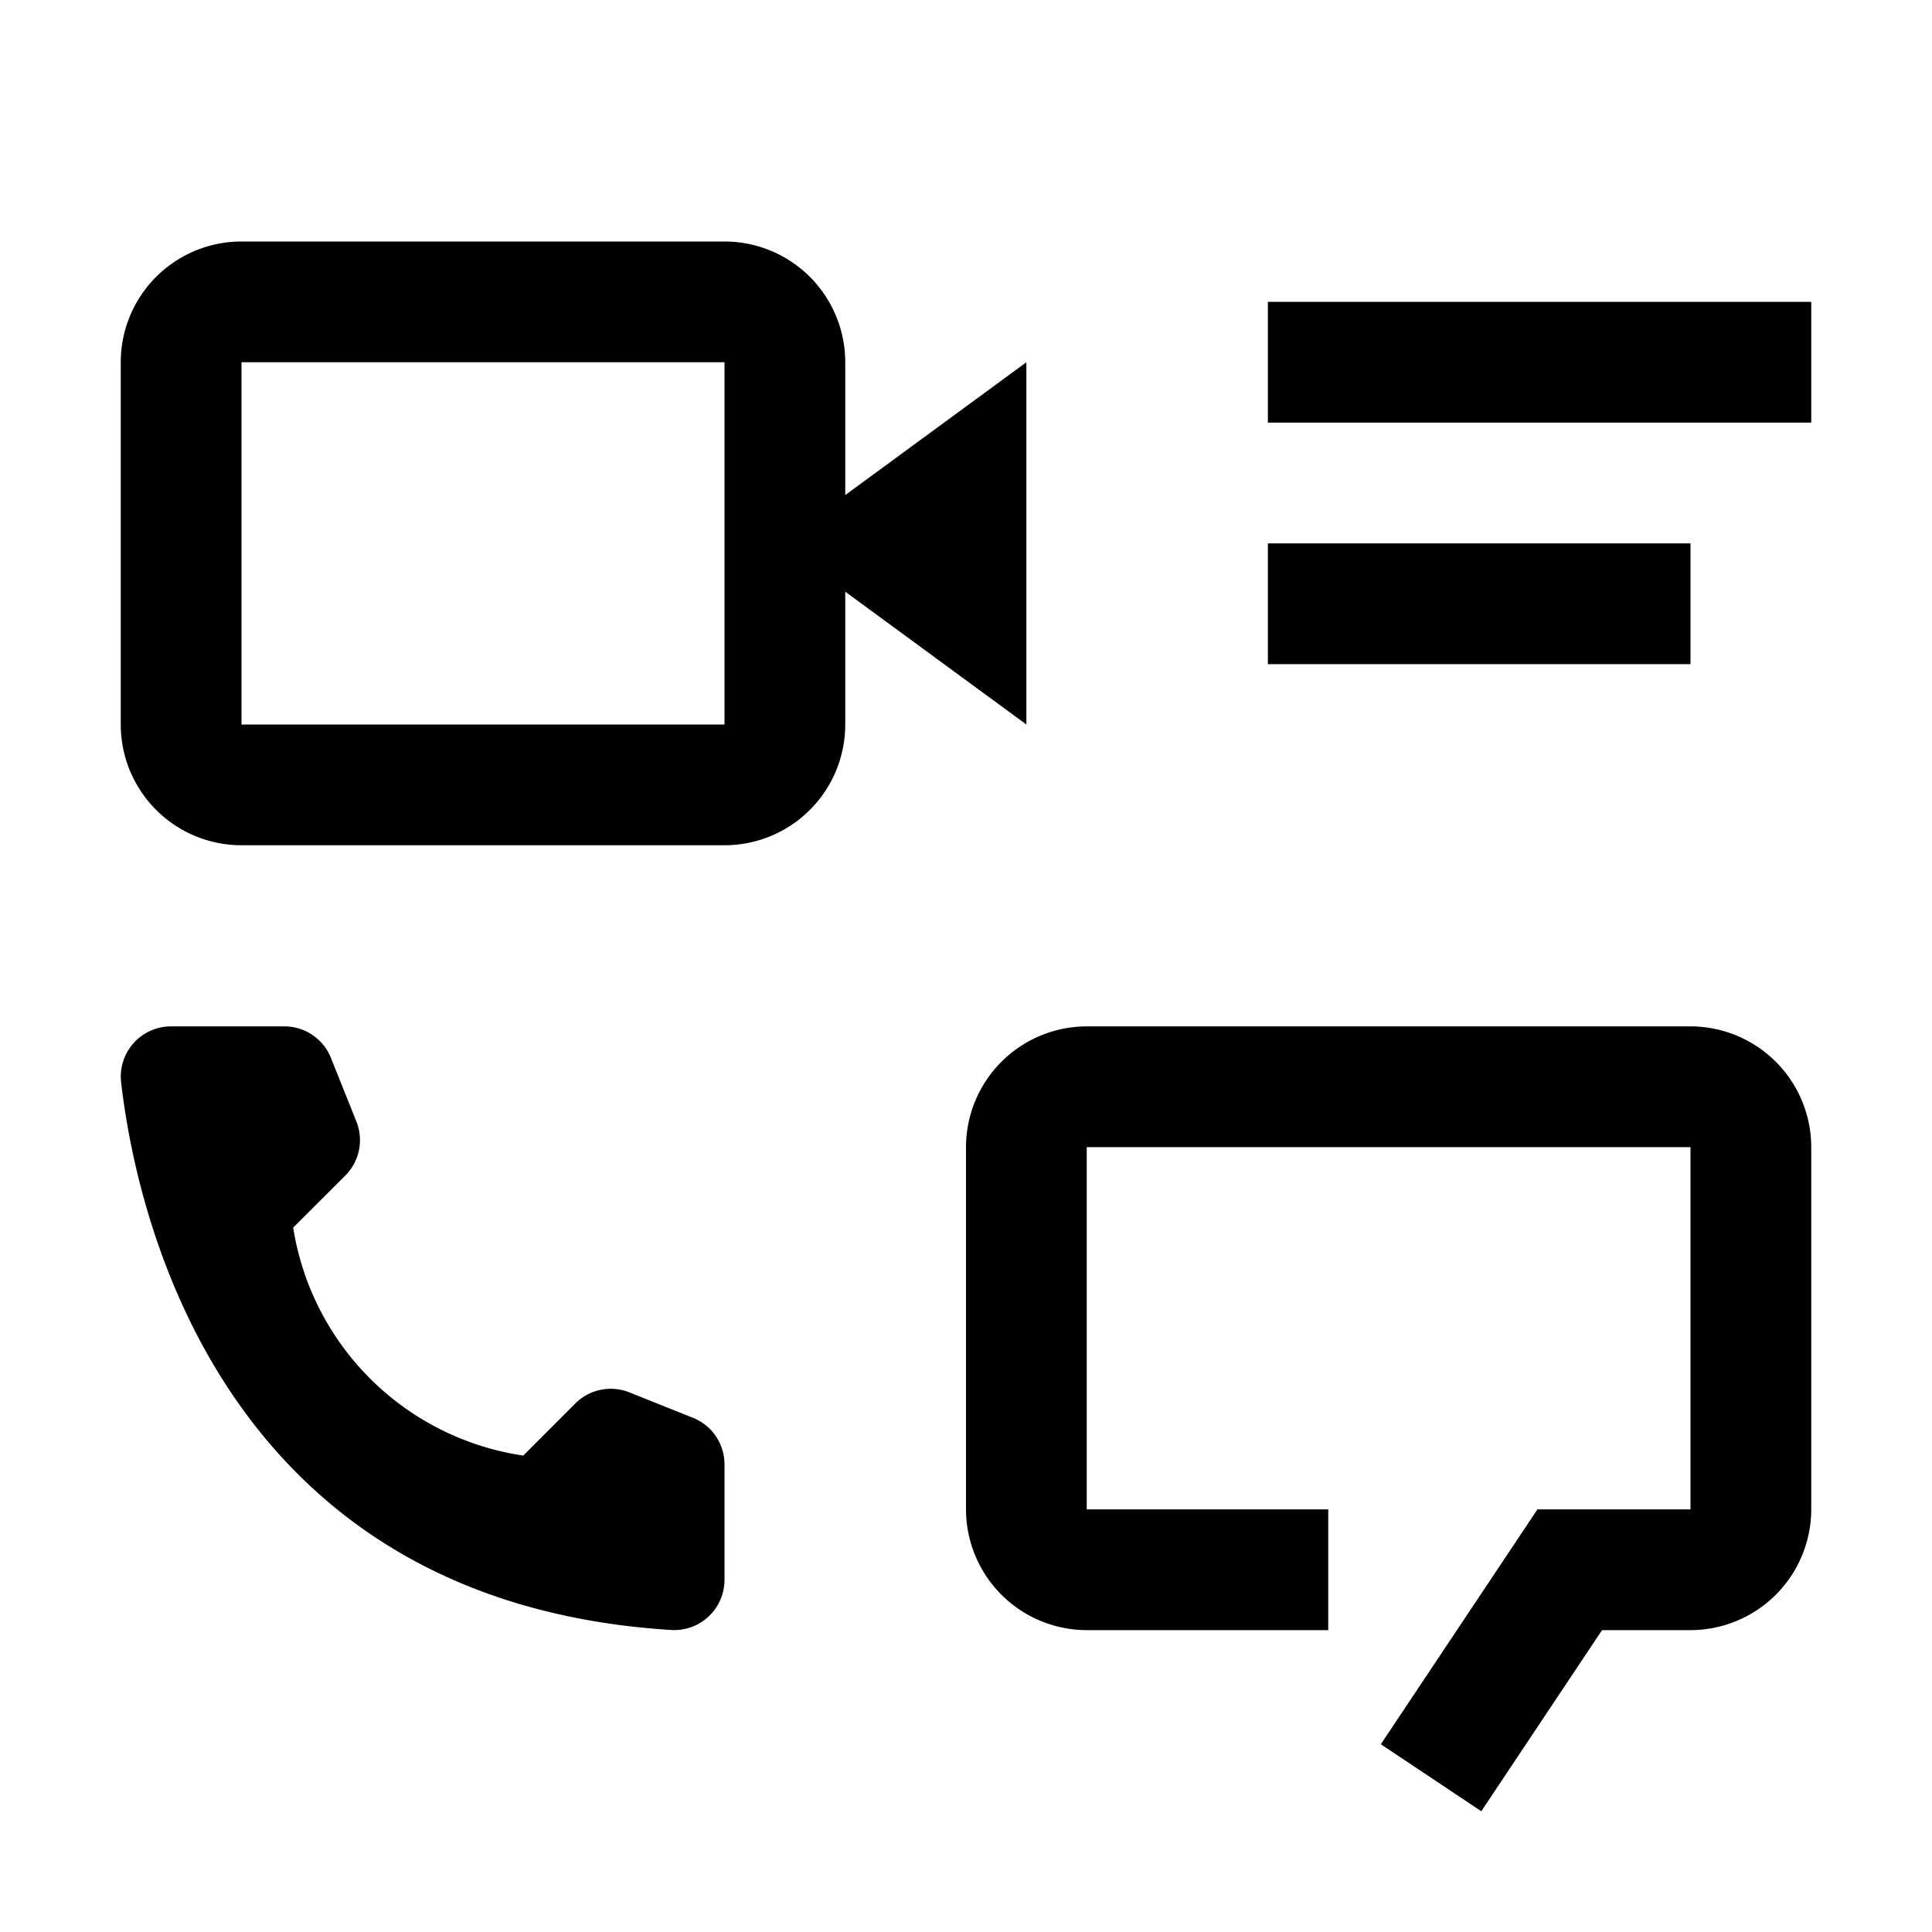
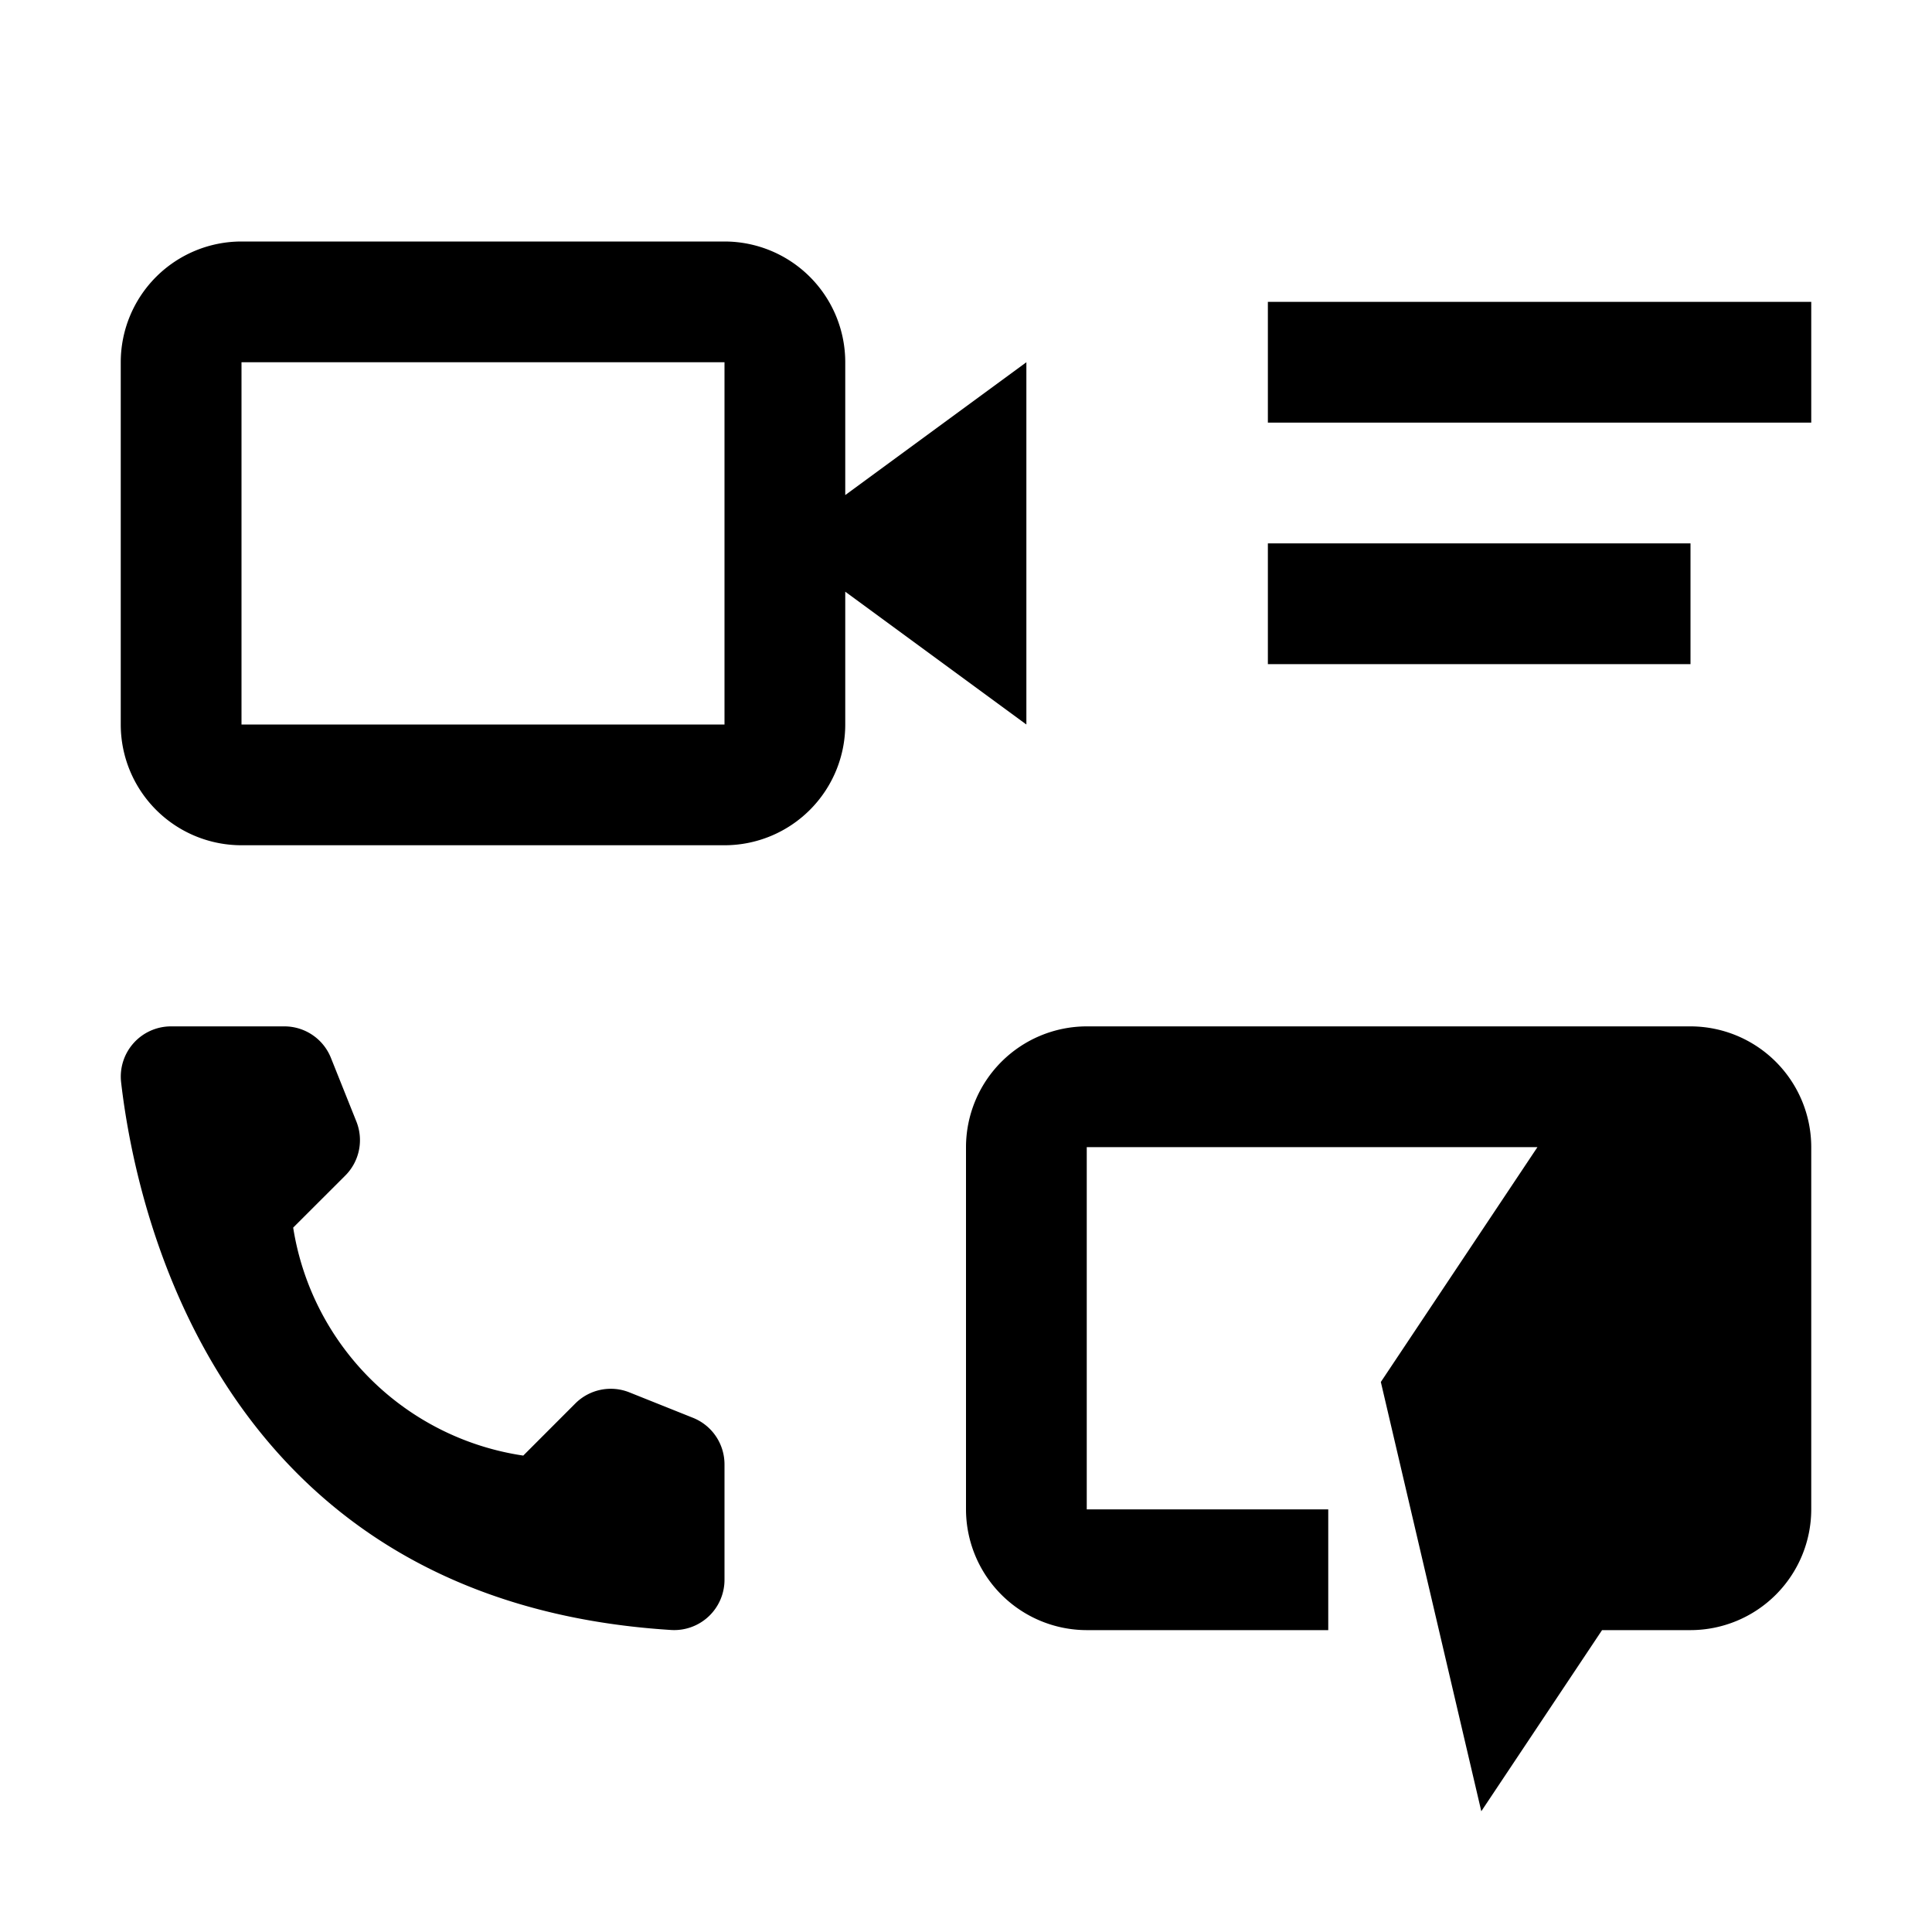
<svg xmlns="http://www.w3.org/2000/svg" aria-hidden="true" role="img" class="iconify iconify--carbon" width="100%" height="100%" preserveAspectRatio="xMidYMid meet" viewBox="0 0 32 32">
-   <path fill="currentColor" d="M28 17H18a2.003 2.003 0 0 0-2 2v6a2.003 2.003 0 0 0 2 2h4v-2h-4v-6h10v6h-2.535l-2.594 3.89L24.535 30l2-3H28a2.003 2.003 0 0 0 2-2v-6a2.003 2.003 0 0 0-2-2M8.667 24.109l.861-.862a.83.83 0 0 1 .899-.184l1.05.42a.83.83 0 0 1 .523.773v1.908a.833.833 0 0 1-.879.834c-7.354-.457-8.84-6.686-9.115-9.072A.832.832 0 0 1 2.834 17h1.874a.83.83 0 0 1 .774.524l.42 1.05a.83.83 0 0 1-.184.898l-.862.861a4.53 4.53 0 0 0 3.81 3.776M21 9h7v2h-7zm0-4h9v2h-9zm-4 1l-3 2.2V6a2 2 0 0 0-2-2H4a2 2 0 0 0-2 2v6a2 2 0 0 0 2 2h8a2 2 0 0 0 2-2V9.8l3 2.2zM4 12V6h8v6z" />
+   <path fill="currentColor" d="M28 17H18a2.003 2.003 0 0 0-2 2v6a2.003 2.003 0 0 0 2 2h4v-2h-4v-6h10h-2.535l-2.594 3.89L24.535 30l2-3H28a2.003 2.003 0 0 0 2-2v-6a2.003 2.003 0 0 0-2-2M8.667 24.109l.861-.862a.83.83 0 0 1 .899-.184l1.05.42a.83.83 0 0 1 .523.773v1.908a.833.833 0 0 1-.879.834c-7.354-.457-8.84-6.686-9.115-9.072A.832.832 0 0 1 2.834 17h1.874a.83.83 0 0 1 .774.524l.42 1.05a.83.83 0 0 1-.184.898l-.862.861a4.53 4.53 0 0 0 3.81 3.776M21 9h7v2h-7zm0-4h9v2h-9zm-4 1l-3 2.2V6a2 2 0 0 0-2-2H4a2 2 0 0 0-2 2v6a2 2 0 0 0 2 2h8a2 2 0 0 0 2-2V9.8l3 2.2zM4 12V6h8v6z" />
</svg>